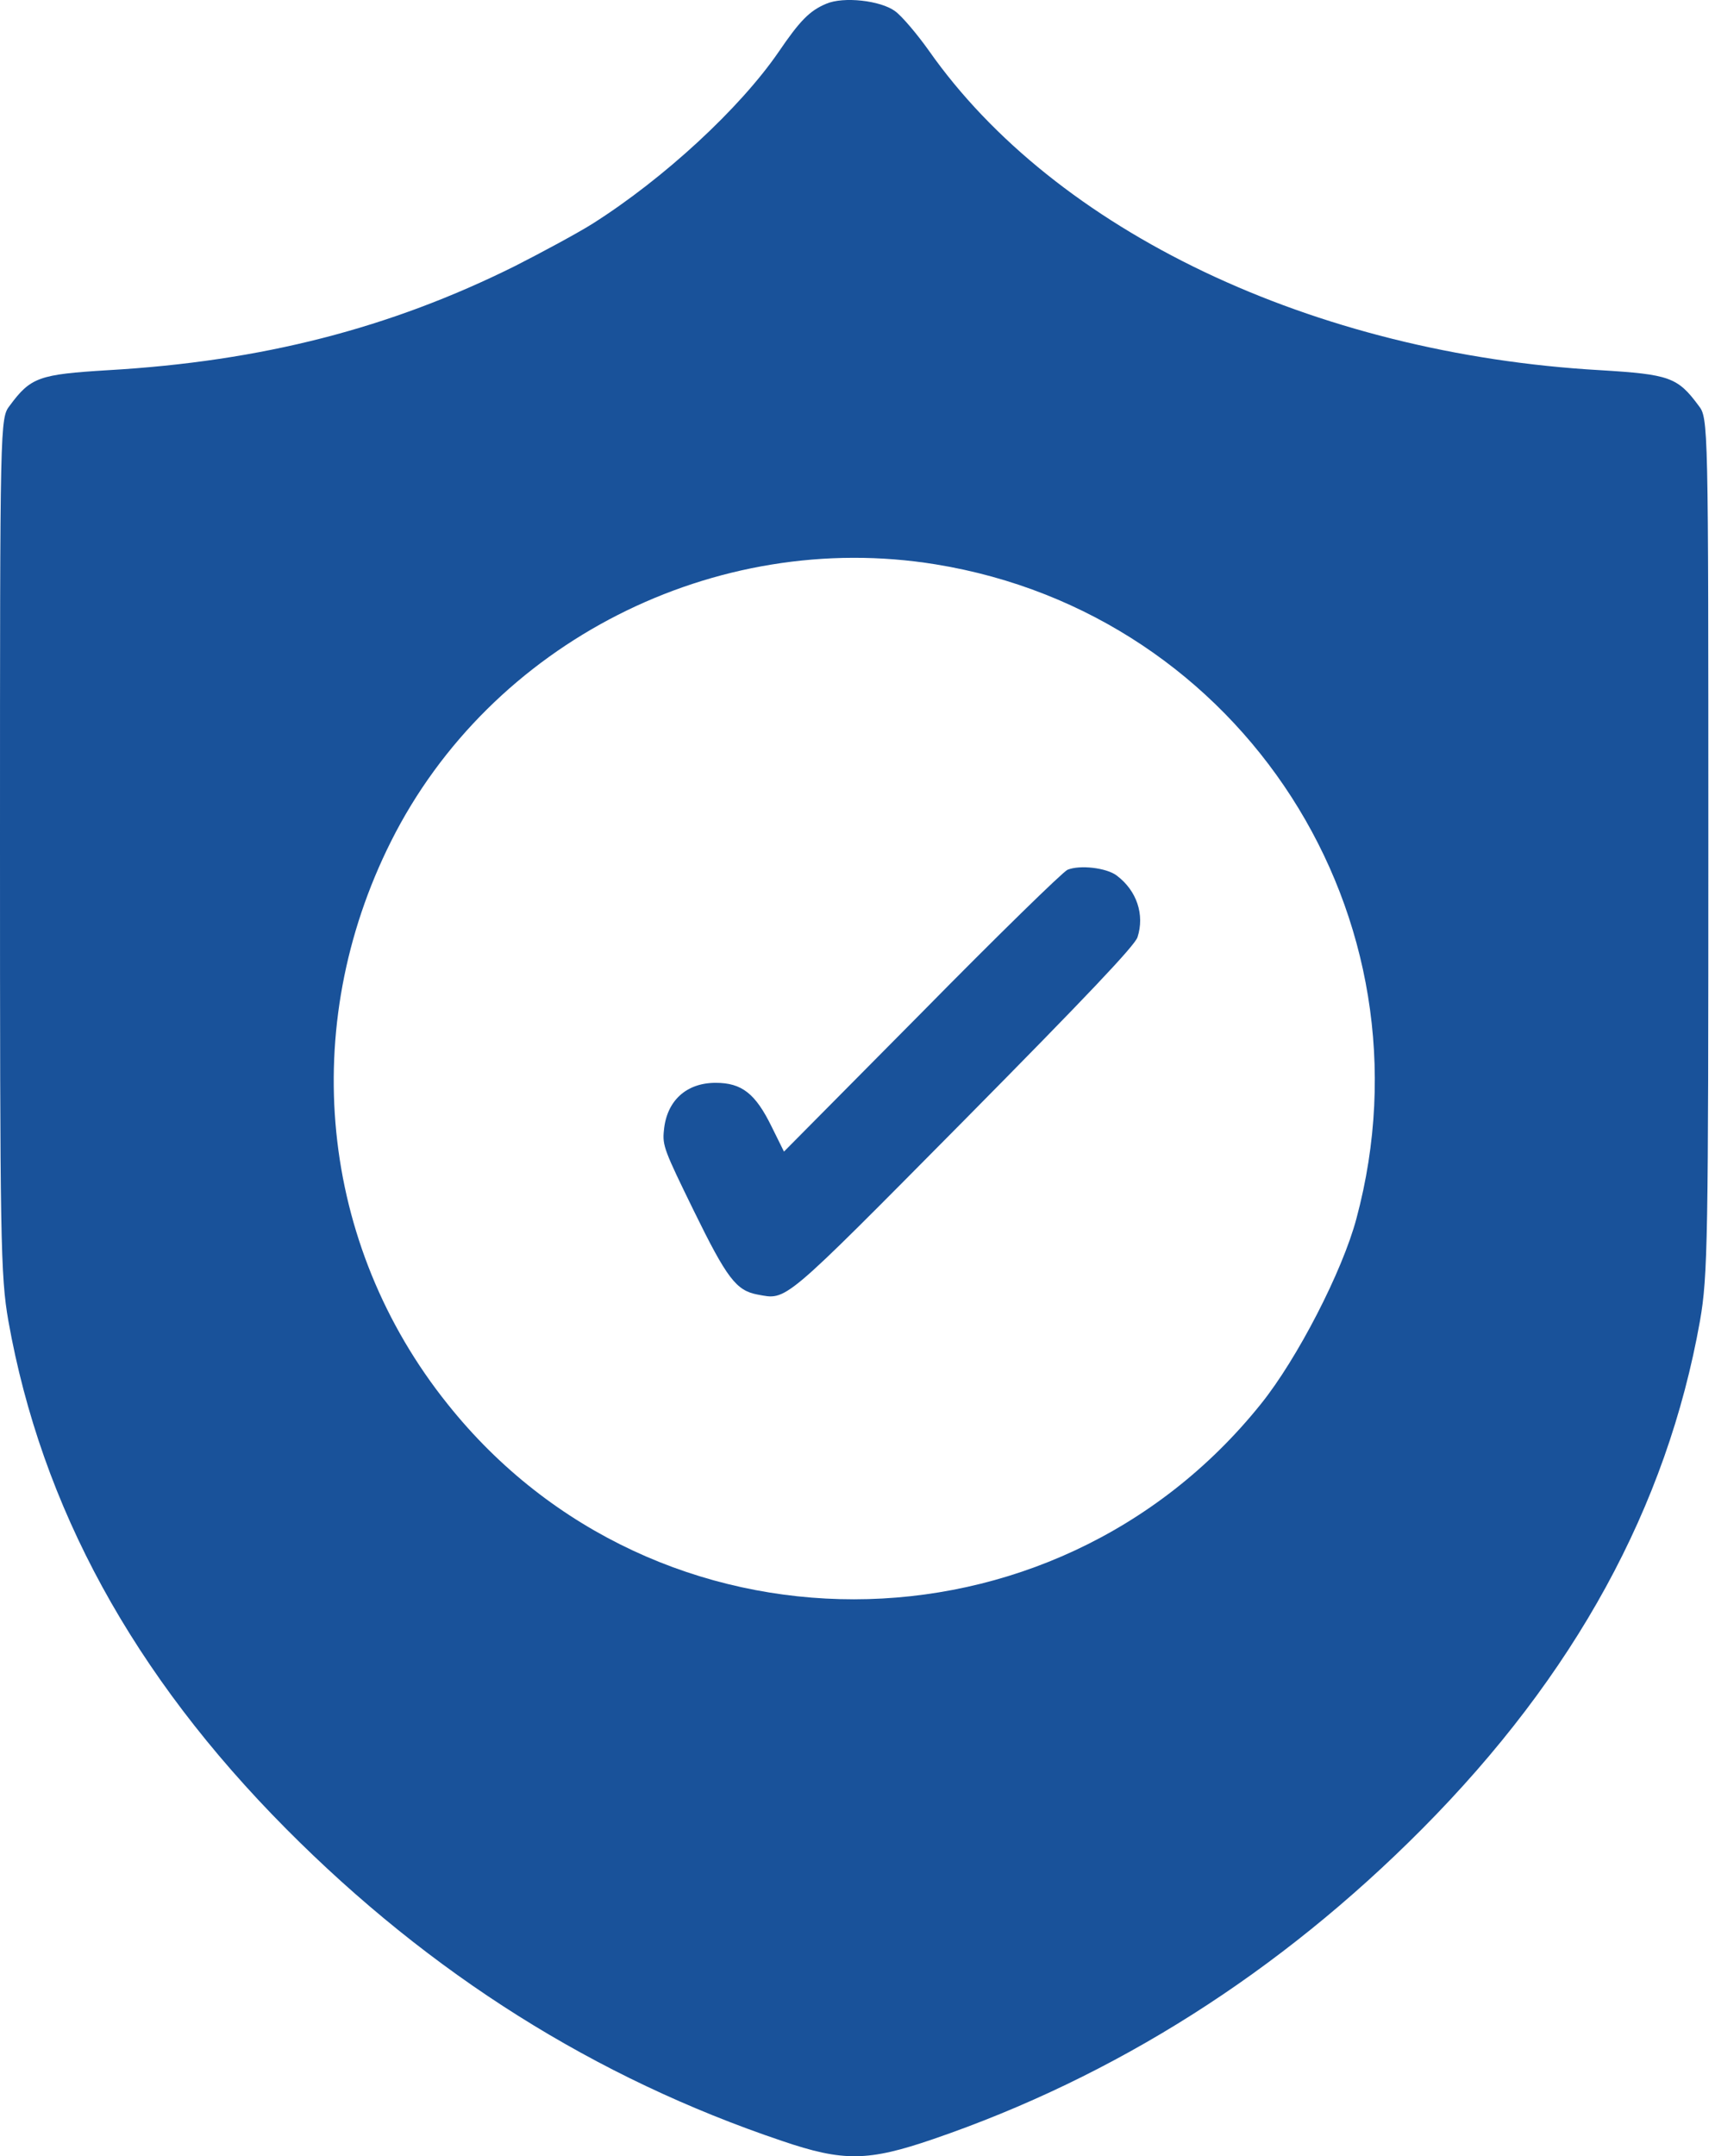
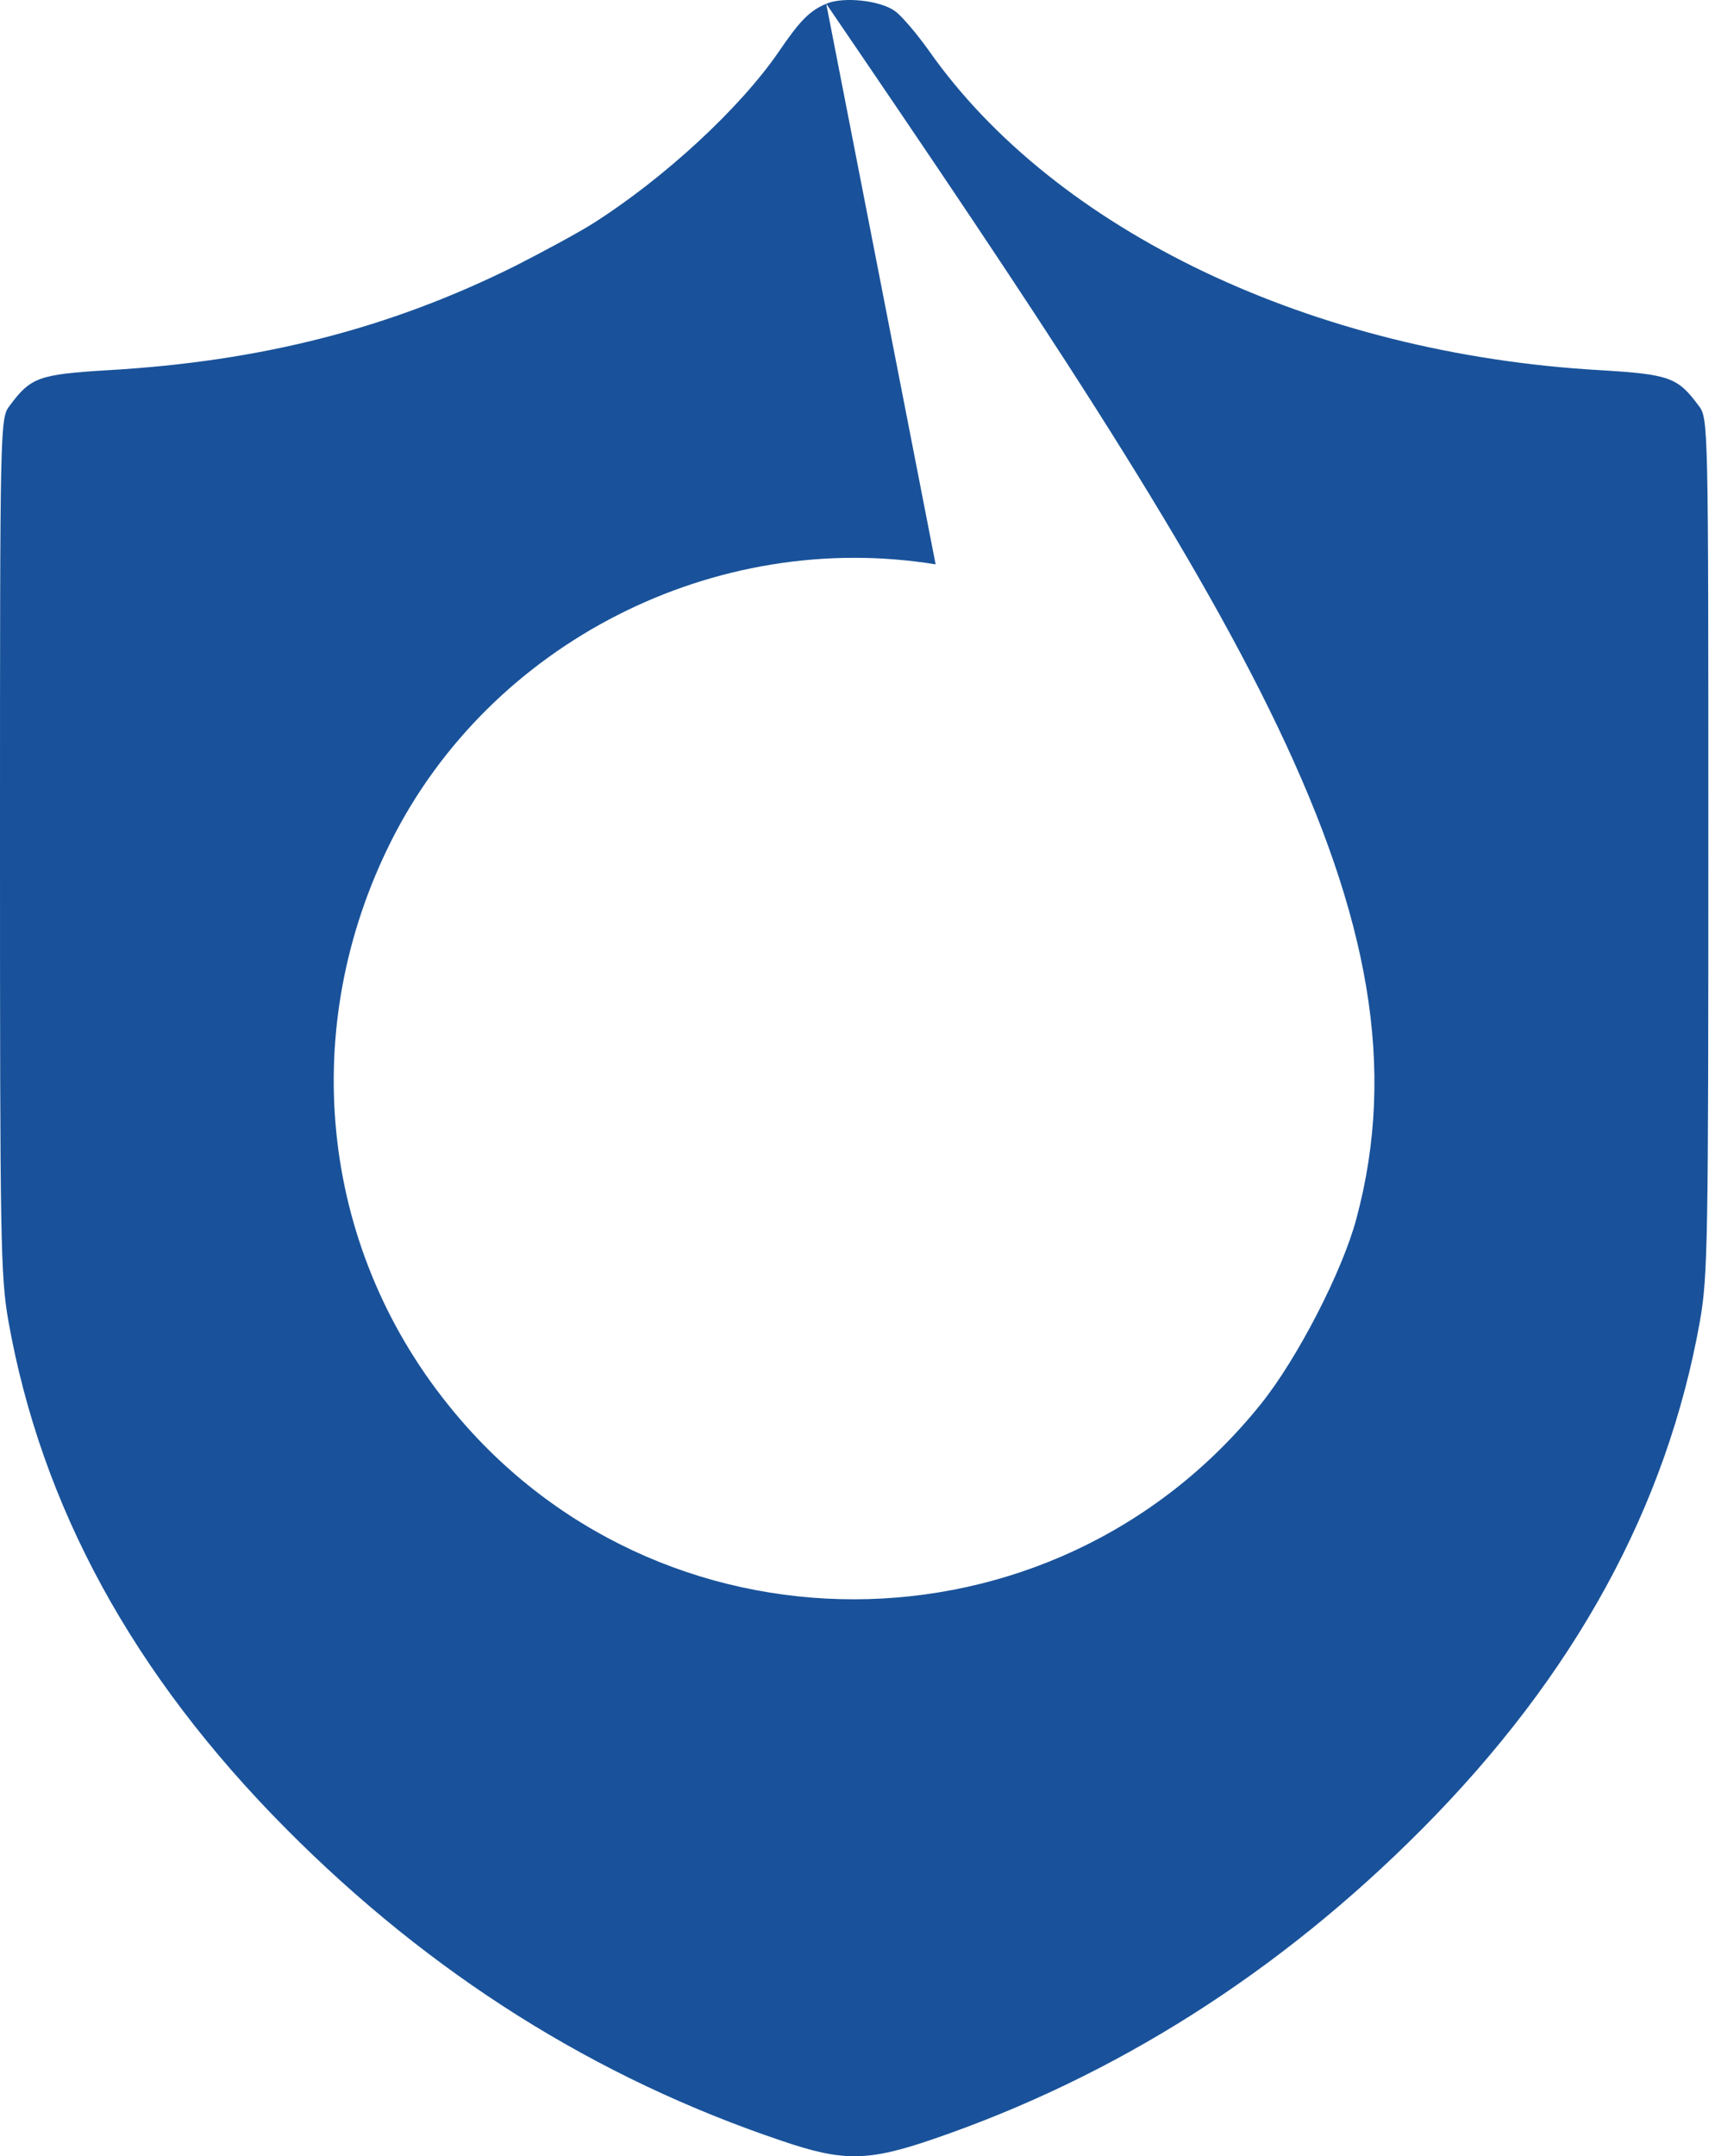
<svg xmlns="http://www.w3.org/2000/svg" width="144" height="181" viewBox="0 0 144 181" fill="none">
-   <path d="M69.375 0.316C67.968 0.902 67.147 1.762 65.389 4.341C62.145 9.071 55.774 14.972 49.716 18.803C48.465 19.584 45.573 21.148 43.267 22.32C32.753 27.558 21.966 30.333 9.068 31.075C3.283 31.427 2.58 31.662 0.821 34.046C0 35.101 0 35.374 0 70.942C0 104.046 0.039 107.095 0.704 110.886C3.479 126.481 11.178 140.59 24.037 153.527C36.153 165.722 49.989 174.438 65.662 179.714C70.821 181.473 72.893 181.434 78.365 179.558C93.647 174.32 107.444 165.565 119.404 153.527C132.223 140.629 139.962 126.481 142.737 110.886C143.402 107.095 143.441 104.046 143.441 70.942C143.441 35.374 143.441 35.101 142.62 34.046C140.861 31.662 140.158 31.427 134.373 31.075C110.258 29.707 88.605 19.389 77.974 4.224C76.997 2.856 75.746 1.371 75.16 0.941C73.948 0.042 70.821 -0.31 69.375 0.316ZM78.56 47.373C104.317 51.556 120.693 76.961 113.893 102.287C112.72 106.704 108.929 114.052 105.88 117.843C88.37 139.691 55.031 139.731 37.599 117.882C26.812 104.437 25.014 86.224 32.831 70.629C41.195 53.94 60.034 44.364 78.56 47.373Z" fill="#19529A" />
-   <path d="M89.635 73.01C89.245 73.179 83.731 78.558 77.382 85.008L65.826 96.668L64.795 94.584C63.431 91.796 62.289 90.895 60.089 90.895C57.611 90.895 55.968 92.415 55.745 94.894C55.606 96.162 55.801 96.612 58.251 101.626C61.036 107.315 61.816 108.329 63.598 108.667C66.104 109.118 65.519 109.625 80.947 94.049C91.194 83.684 95.288 79.375 95.511 78.671C96.123 76.784 95.455 74.756 93.756 73.488C92.893 72.841 90.665 72.587 89.635 73.01Z" fill="#19529A" />
+   <path d="M69.375 0.316C67.968 0.902 67.147 1.762 65.389 4.341C62.145 9.071 55.774 14.972 49.716 18.803C48.465 19.584 45.573 21.148 43.267 22.32C32.753 27.558 21.966 30.333 9.068 31.075C3.283 31.427 2.58 31.662 0.821 34.046C0 35.101 0 35.374 0 70.942C0 104.046 0.039 107.095 0.704 110.886C3.479 126.481 11.178 140.59 24.037 153.527C36.153 165.722 49.989 174.438 65.662 179.714C70.821 181.473 72.893 181.434 78.365 179.558C93.647 174.32 107.444 165.565 119.404 153.527C132.223 140.629 139.962 126.481 142.737 110.886C143.402 107.095 143.441 104.046 143.441 70.942C143.441 35.374 143.441 35.101 142.62 34.046C140.861 31.662 140.158 31.427 134.373 31.075C110.258 29.707 88.605 19.389 77.974 4.224C76.997 2.856 75.746 1.371 75.16 0.941C73.948 0.042 70.821 -0.31 69.375 0.316ZC104.317 51.556 120.693 76.961 113.893 102.287C112.72 106.704 108.929 114.052 105.88 117.843C88.37 139.691 55.031 139.731 37.599 117.882C26.812 104.437 25.014 86.224 32.831 70.629C41.195 53.94 60.034 44.364 78.56 47.373Z" fill="#19529A" />
</svg>